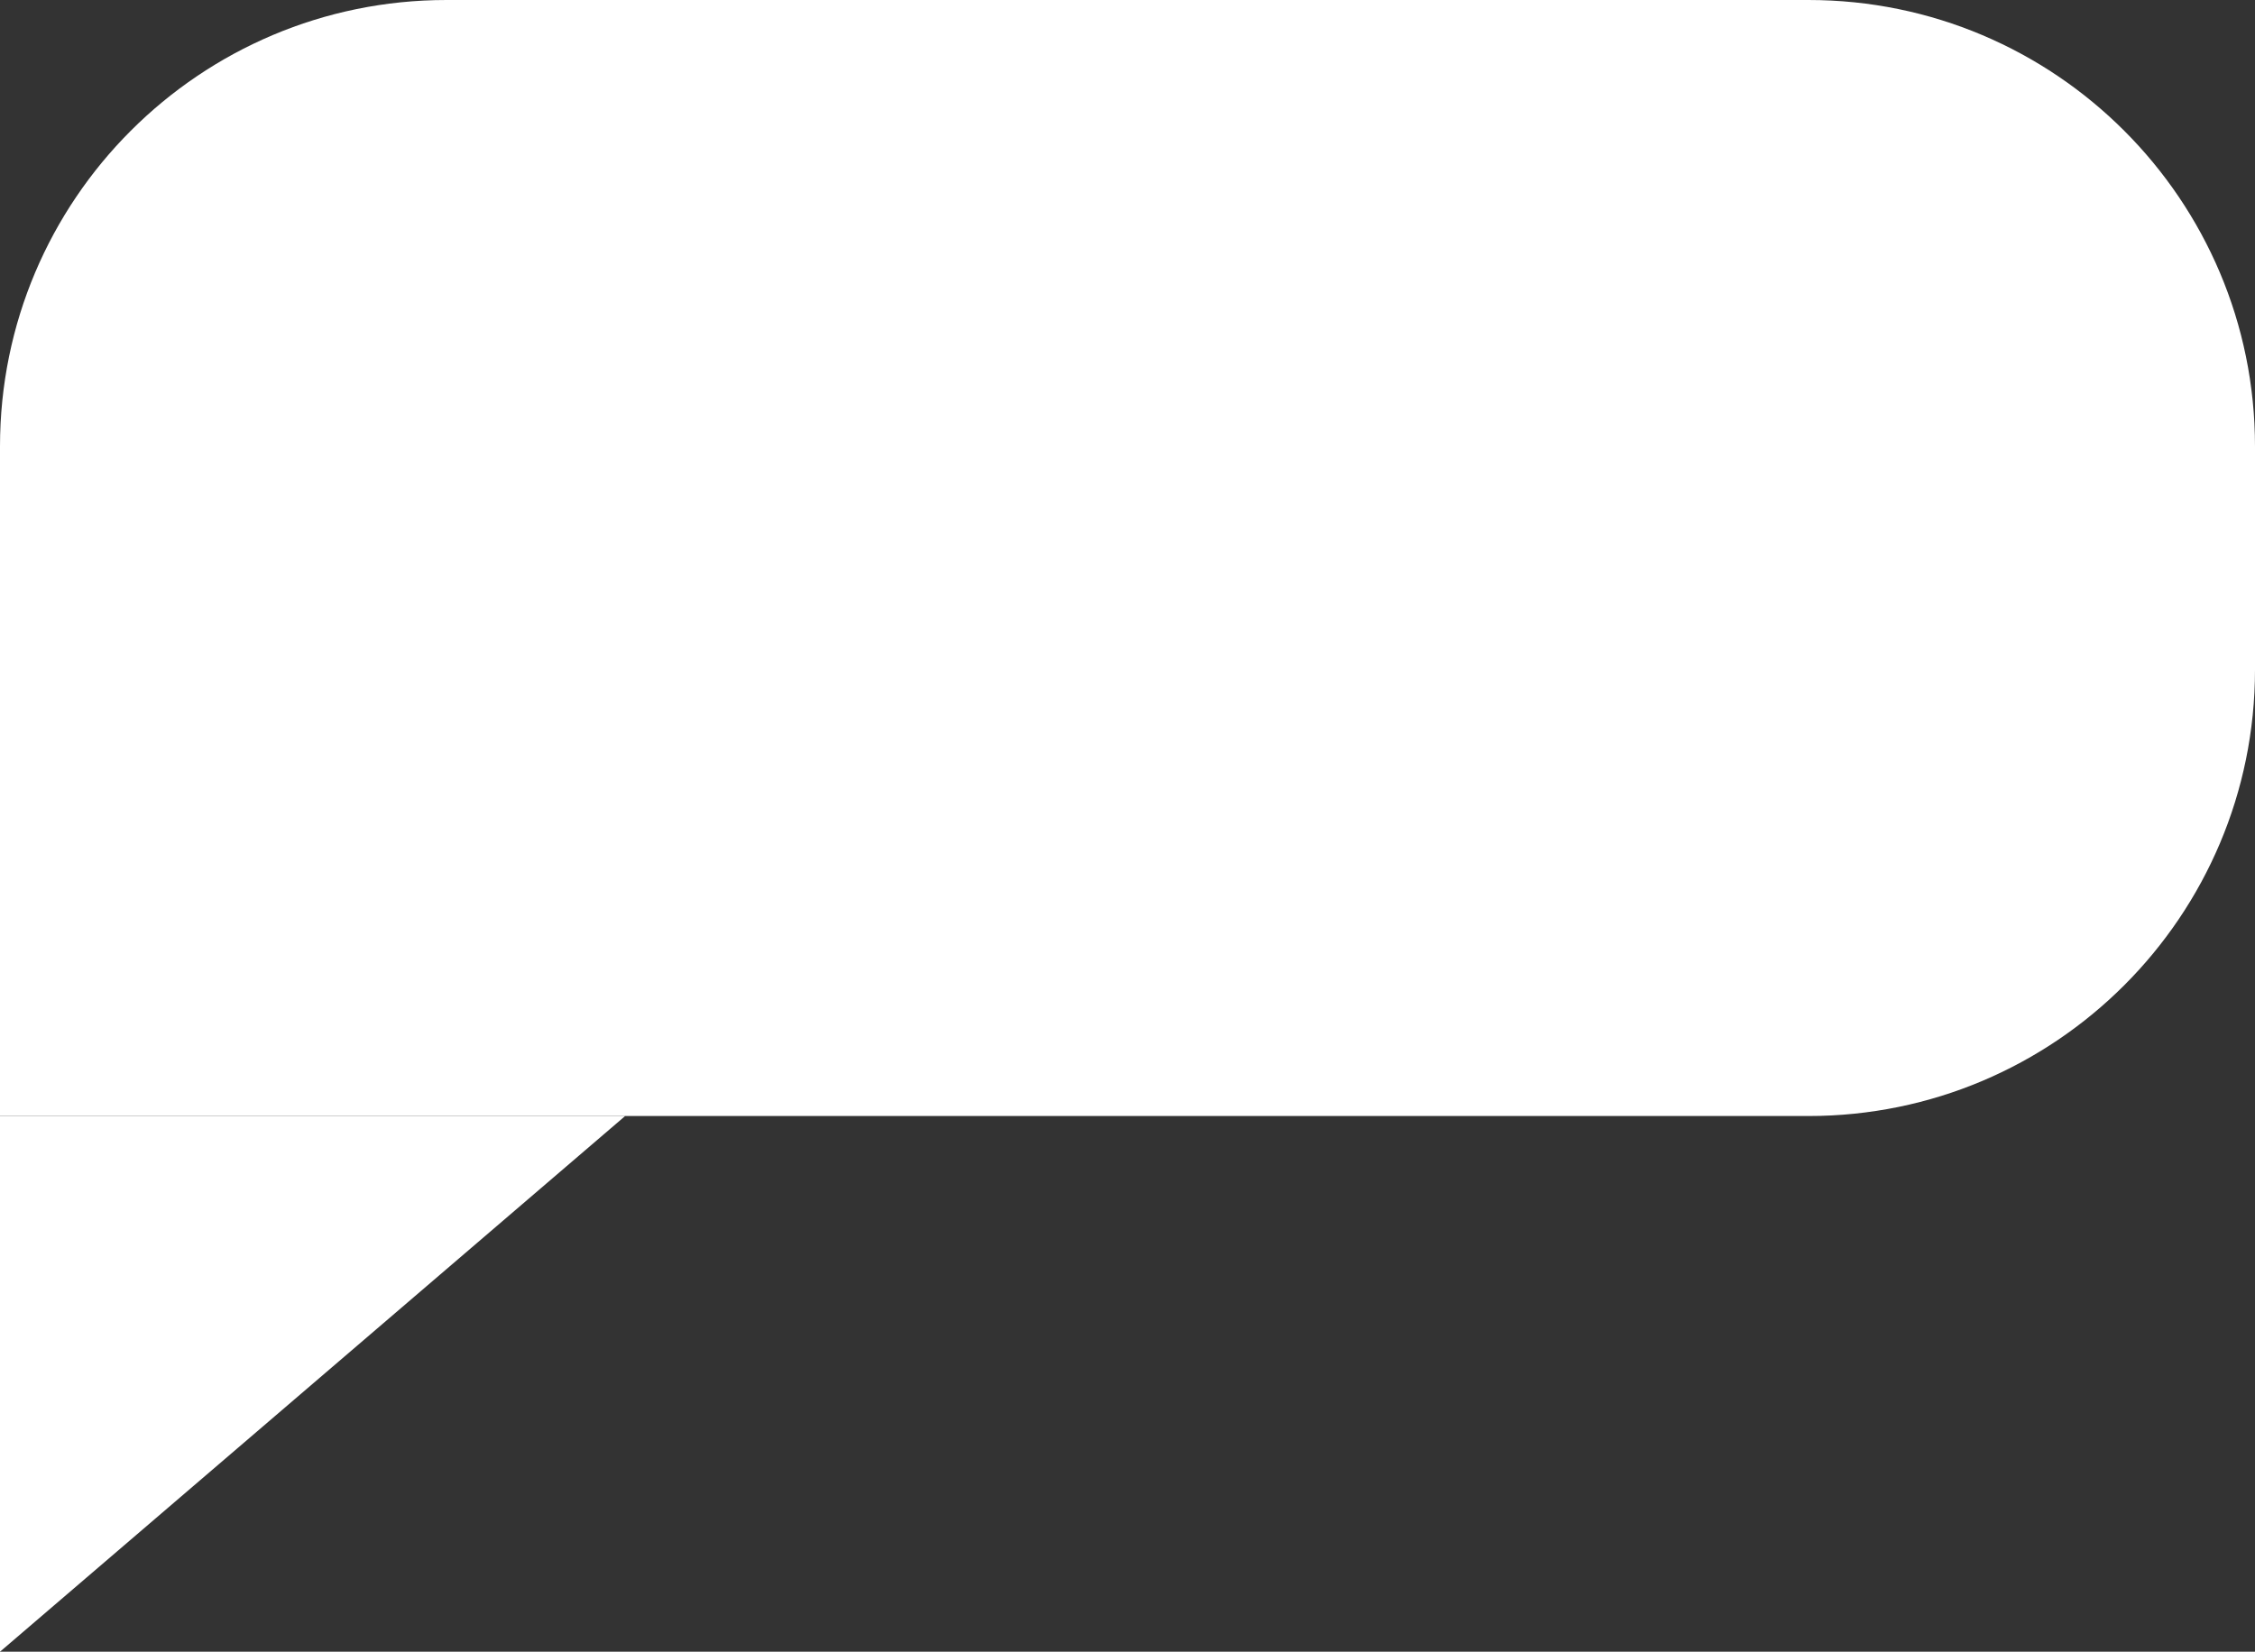
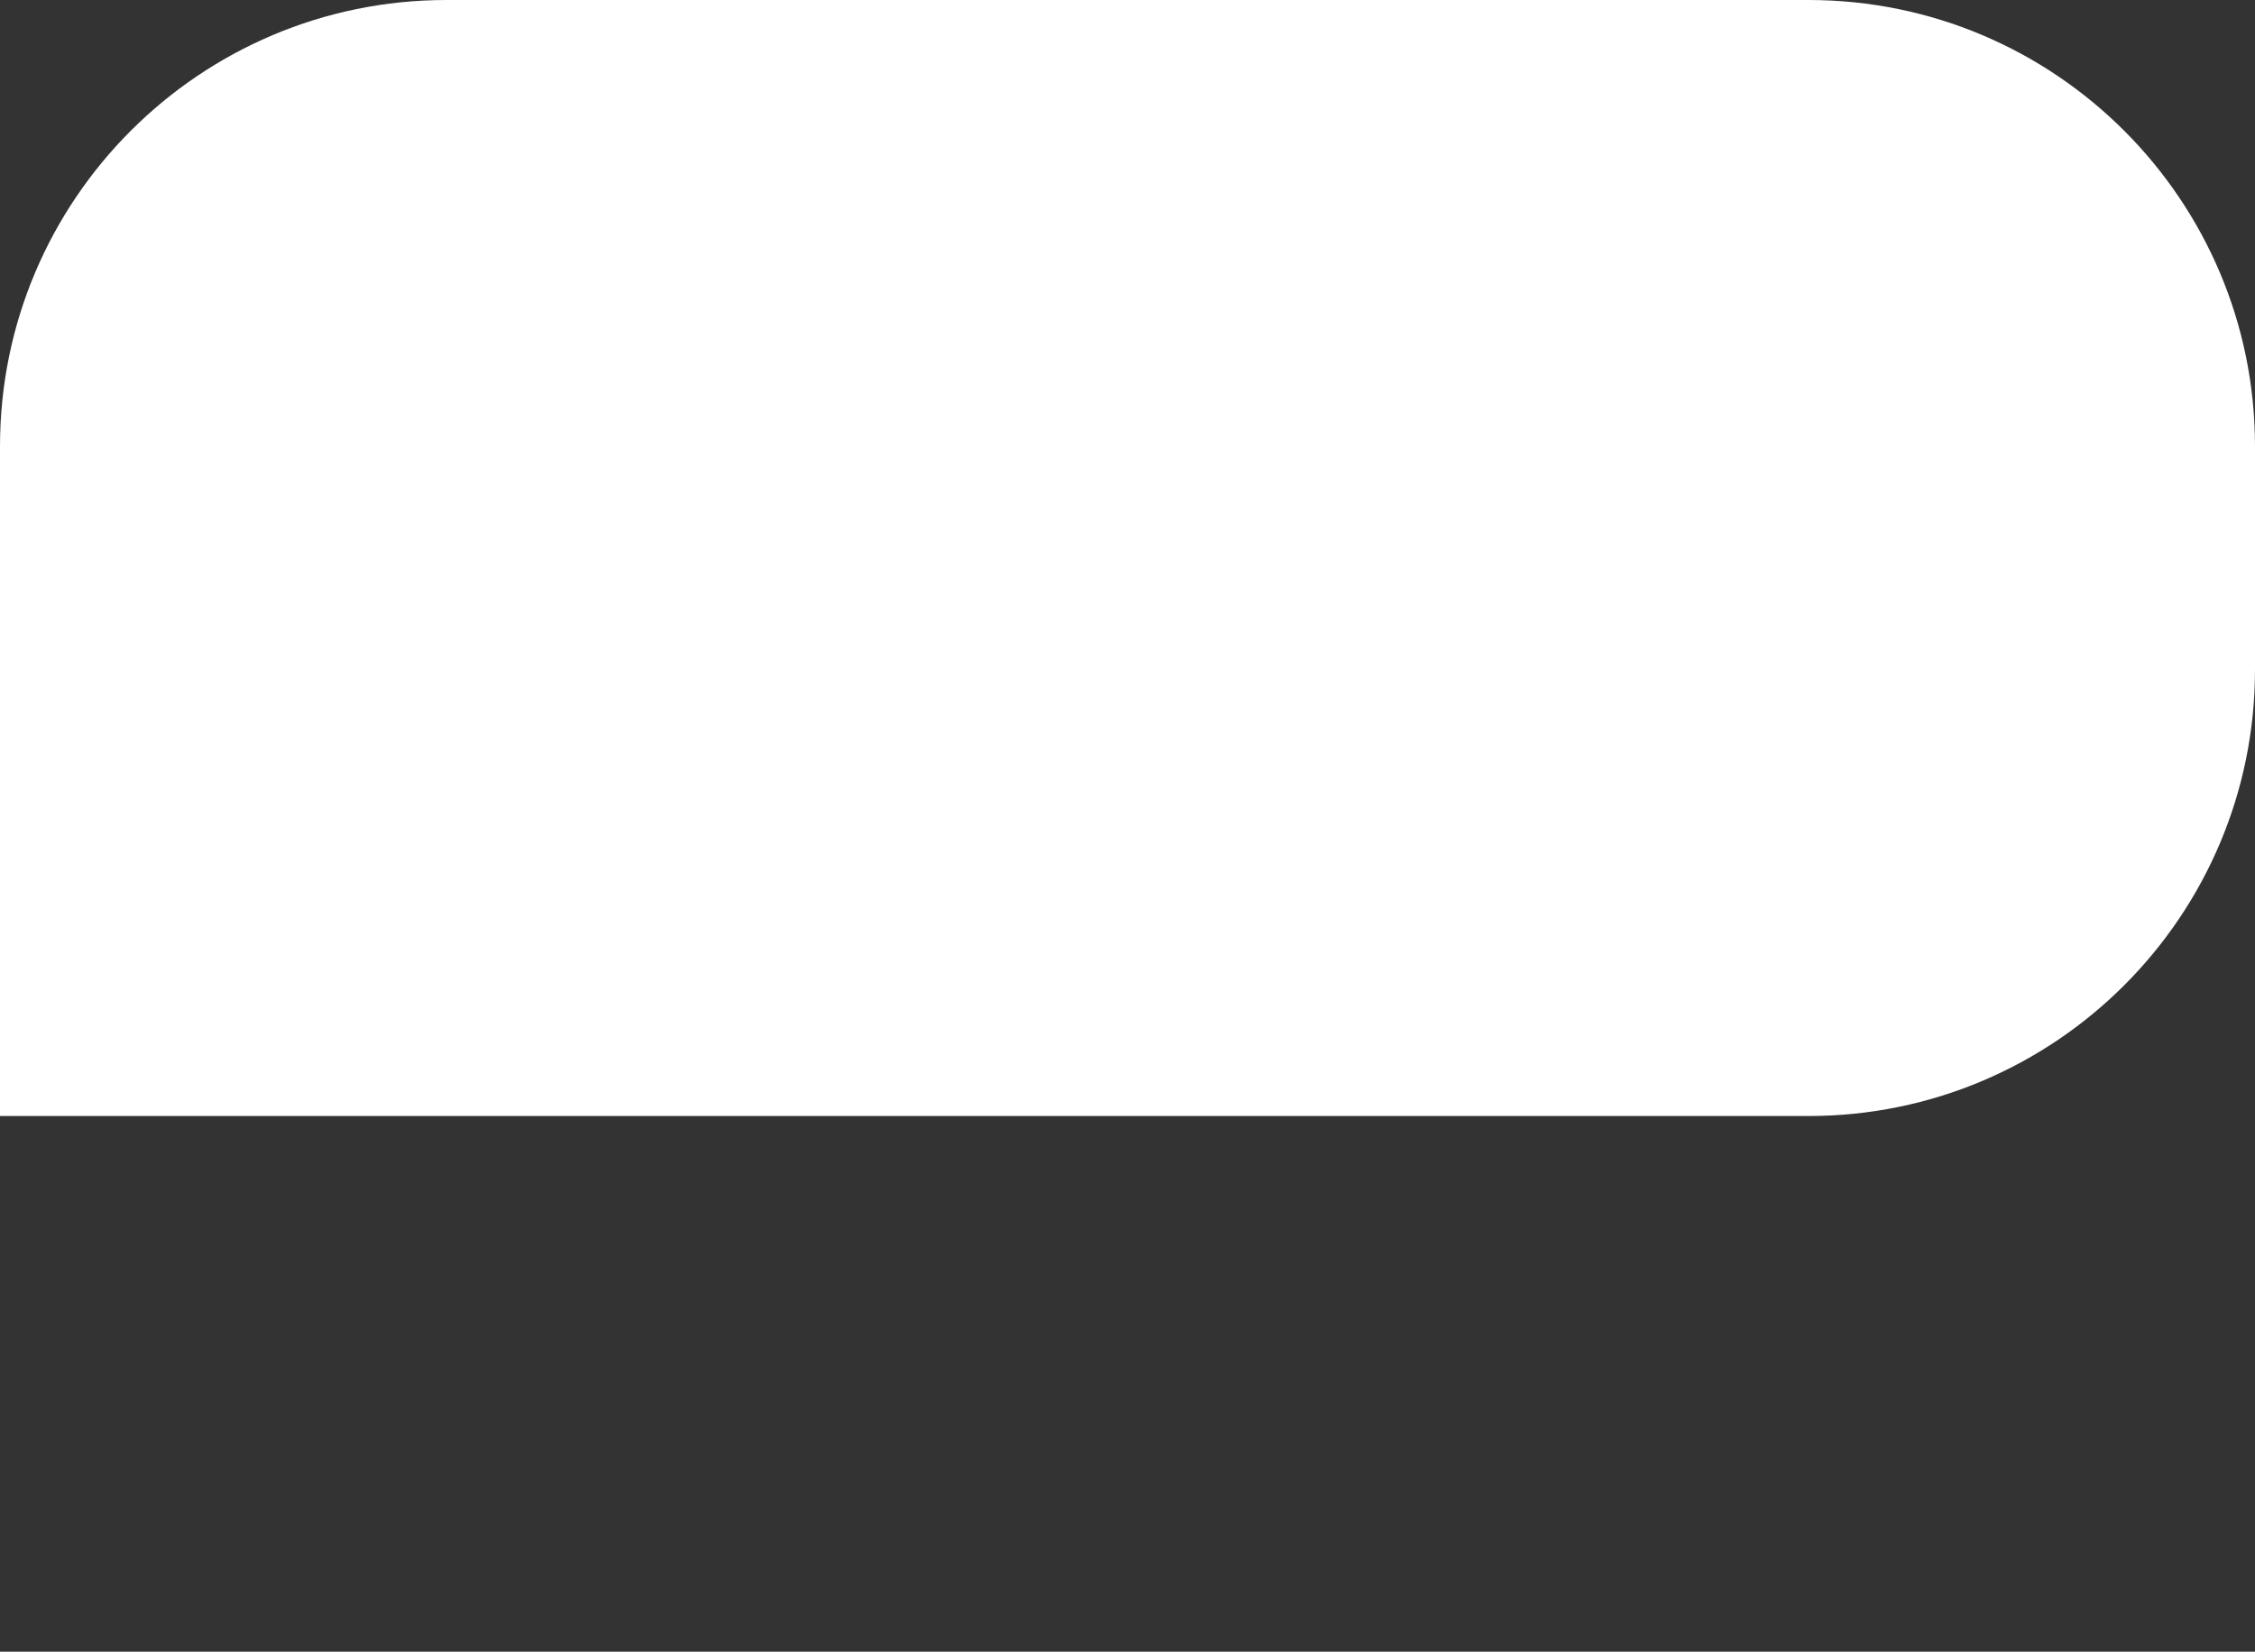
<svg xmlns="http://www.w3.org/2000/svg" width="101" height="74" viewBox="0 0 101 74" fill="none">
  <rect x="0" y="0" width="101" height="74" fill="#333333" stroke="none" />
  <path d="M101 20C101 8.954 92.046 0 81 0H20C8.954 0 0 8.954 0 20V50H81C92.046 50 101 41.046 101 30V20Z" fill="white" />
-   <path d="M0 74L28 50L0 50L0 74Z" fill="white" />
</svg>